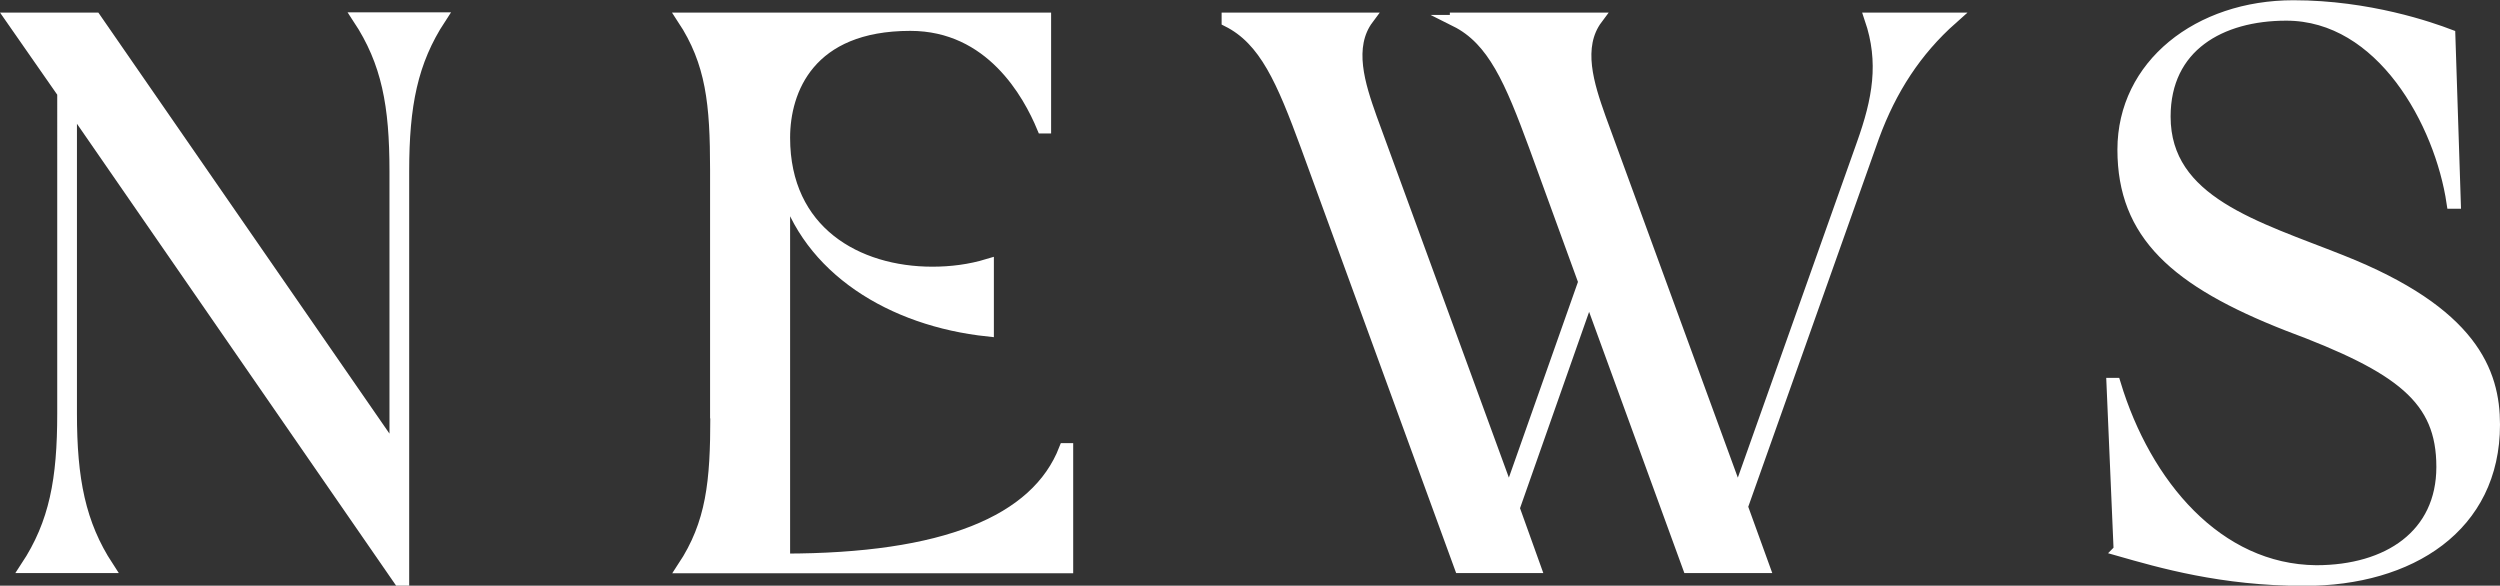
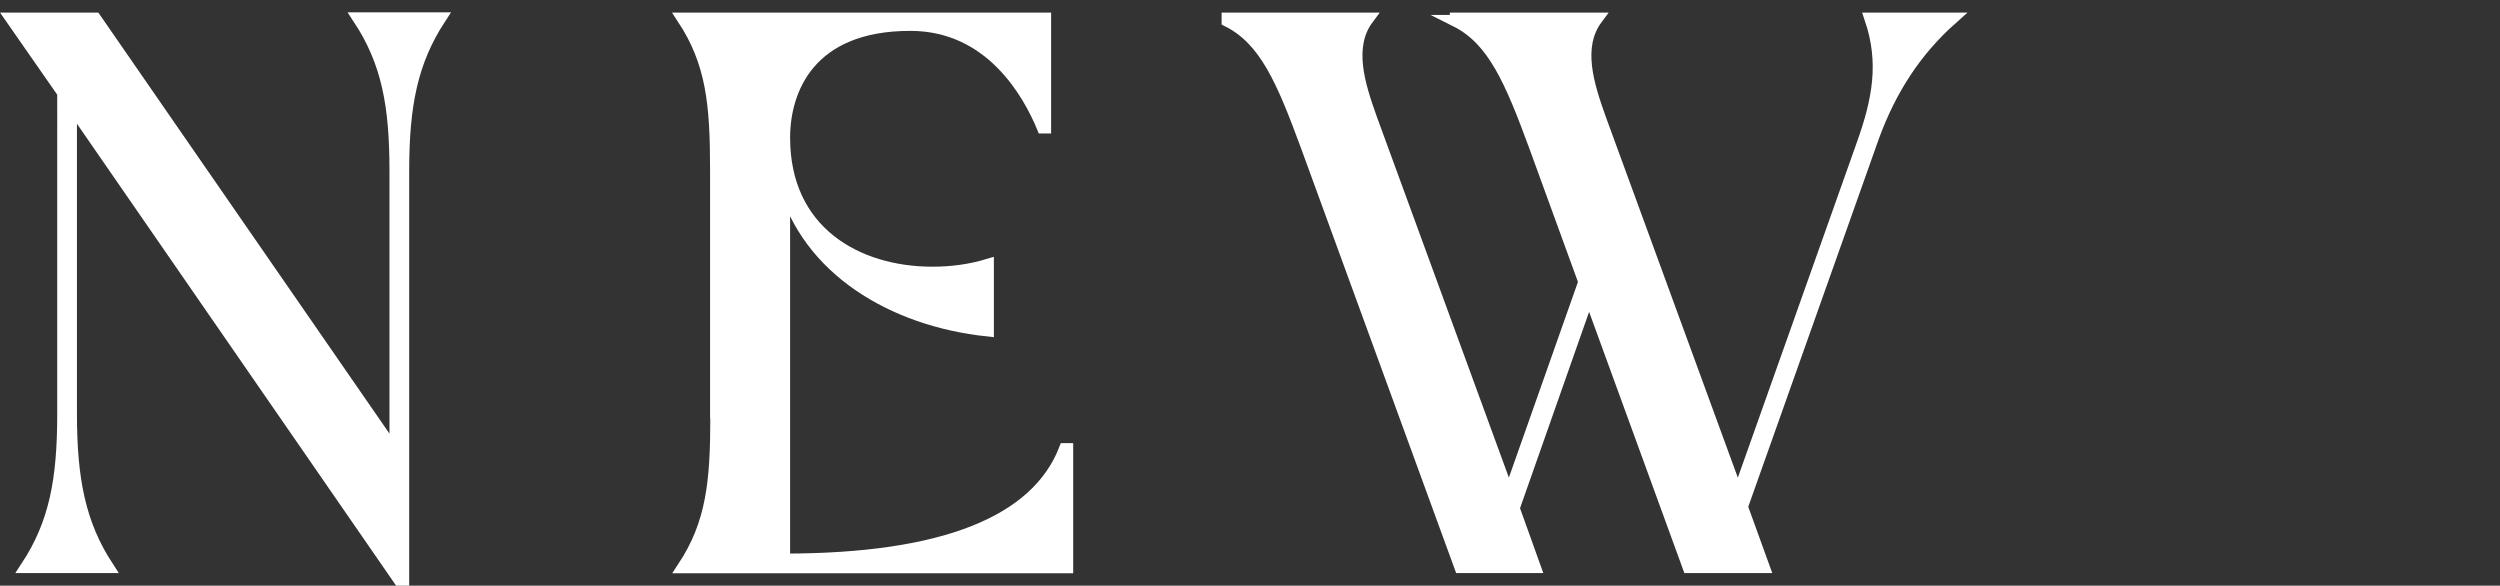
<svg xmlns="http://www.w3.org/2000/svg" id="_レイヤー_2" data-name="レイヤー 2" viewBox="0 0 105.27 24.66">
  <rect x="0" y="0" width="105.27" height="24.66" fill="#333333" stroke="none" />
  <defs>
    <style>
      .cls-1 {
        fill: #fff;
        stroke: #fff;
        stroke-miterlimit: 10;
        stroke-width: .5px;
      }
    </style>
  </defs>
  <g id="design">
    <g>
      <path class="cls-1" d="M2.99,4.41v13c0,2.77.36,4.65,1.55,6.47H1.11c1.22-1.85,1.55-3.7,1.55-6.47V3.91L.48.78h3.53l12.64,18.28V7.21c0-2.77-.33-4.59-1.55-6.44h3.43c-1.19,1.82-1.55,3.66-1.55,6.44v17.2h-.17L2.99,4.41Z" />
      <path class="cls-1" d="M30.15,17.51V7.15c0-2.77-.17-4.52-1.39-6.37h15.25v4.59h-.1c-.59-1.42-2.18-4.32-5.58-4.32-4.26,0-5.31,2.74-5.31,4.75,0,3.96,3.07,5.68,6.24,5.68.79,0,1.58-.1,2.34-.33v2.77c-4.06-.43-7.59-2.61-8.58-6.17v15.81c6.7,0,10.63-1.58,11.82-4.65h.1v4.98h-16.17c1.22-1.85,1.39-3.6,1.39-6.37Z" />
      <path class="cls-1" d="M61.3.88v-.1h5.94c-.89,1.19-.36,2.81.13,4.19l5.81,15.88,5.25-14.79c.66-1.85.96-3.43.33-5.28h3.43c-1.52,1.35-2.57,2.97-3.3,4.95l-5.54,15.61.92,2.54h-3.17l-4.19-11.49-3.17,9.01.89,2.48h-3.14l-6.47-17.72c-1.02-2.77-1.75-4.49-3.33-5.28v-.1h5.91c-.89,1.19-.36,2.81.13,4.19l5.81,15.88,3.17-8.98-2.08-5.71c-1.02-2.77-1.75-4.49-3.33-5.28Z" />
-       <path class="cls-1" d="M89.25,23.16l-.3-7h.1c1.29,4.26,4.32,7.85,8.48,7.89,3.04,0,5.31-1.52,5.31-4.39s-1.72-4.19-6.5-5.97c-4.72-1.85-6.93-3.83-6.93-7.39s3.17-6.04,7.16-6.04c3.17,0,5.78.92,6.57,1.22l.23,7.06h-.1c-.5-3.37-2.97-7.92-7-7.92-2.77,0-5.12,1.32-5.12,4.29,0,3.6,3.86,4.65,7.43,6.07,5.51,2.18,6.44,4.69,6.44,6.9,0,4.29-3.53,6.54-7.99,6.54-3.47,0-6.07-.76-7.79-1.25Z" />
    </g>
  </g>
</svg>